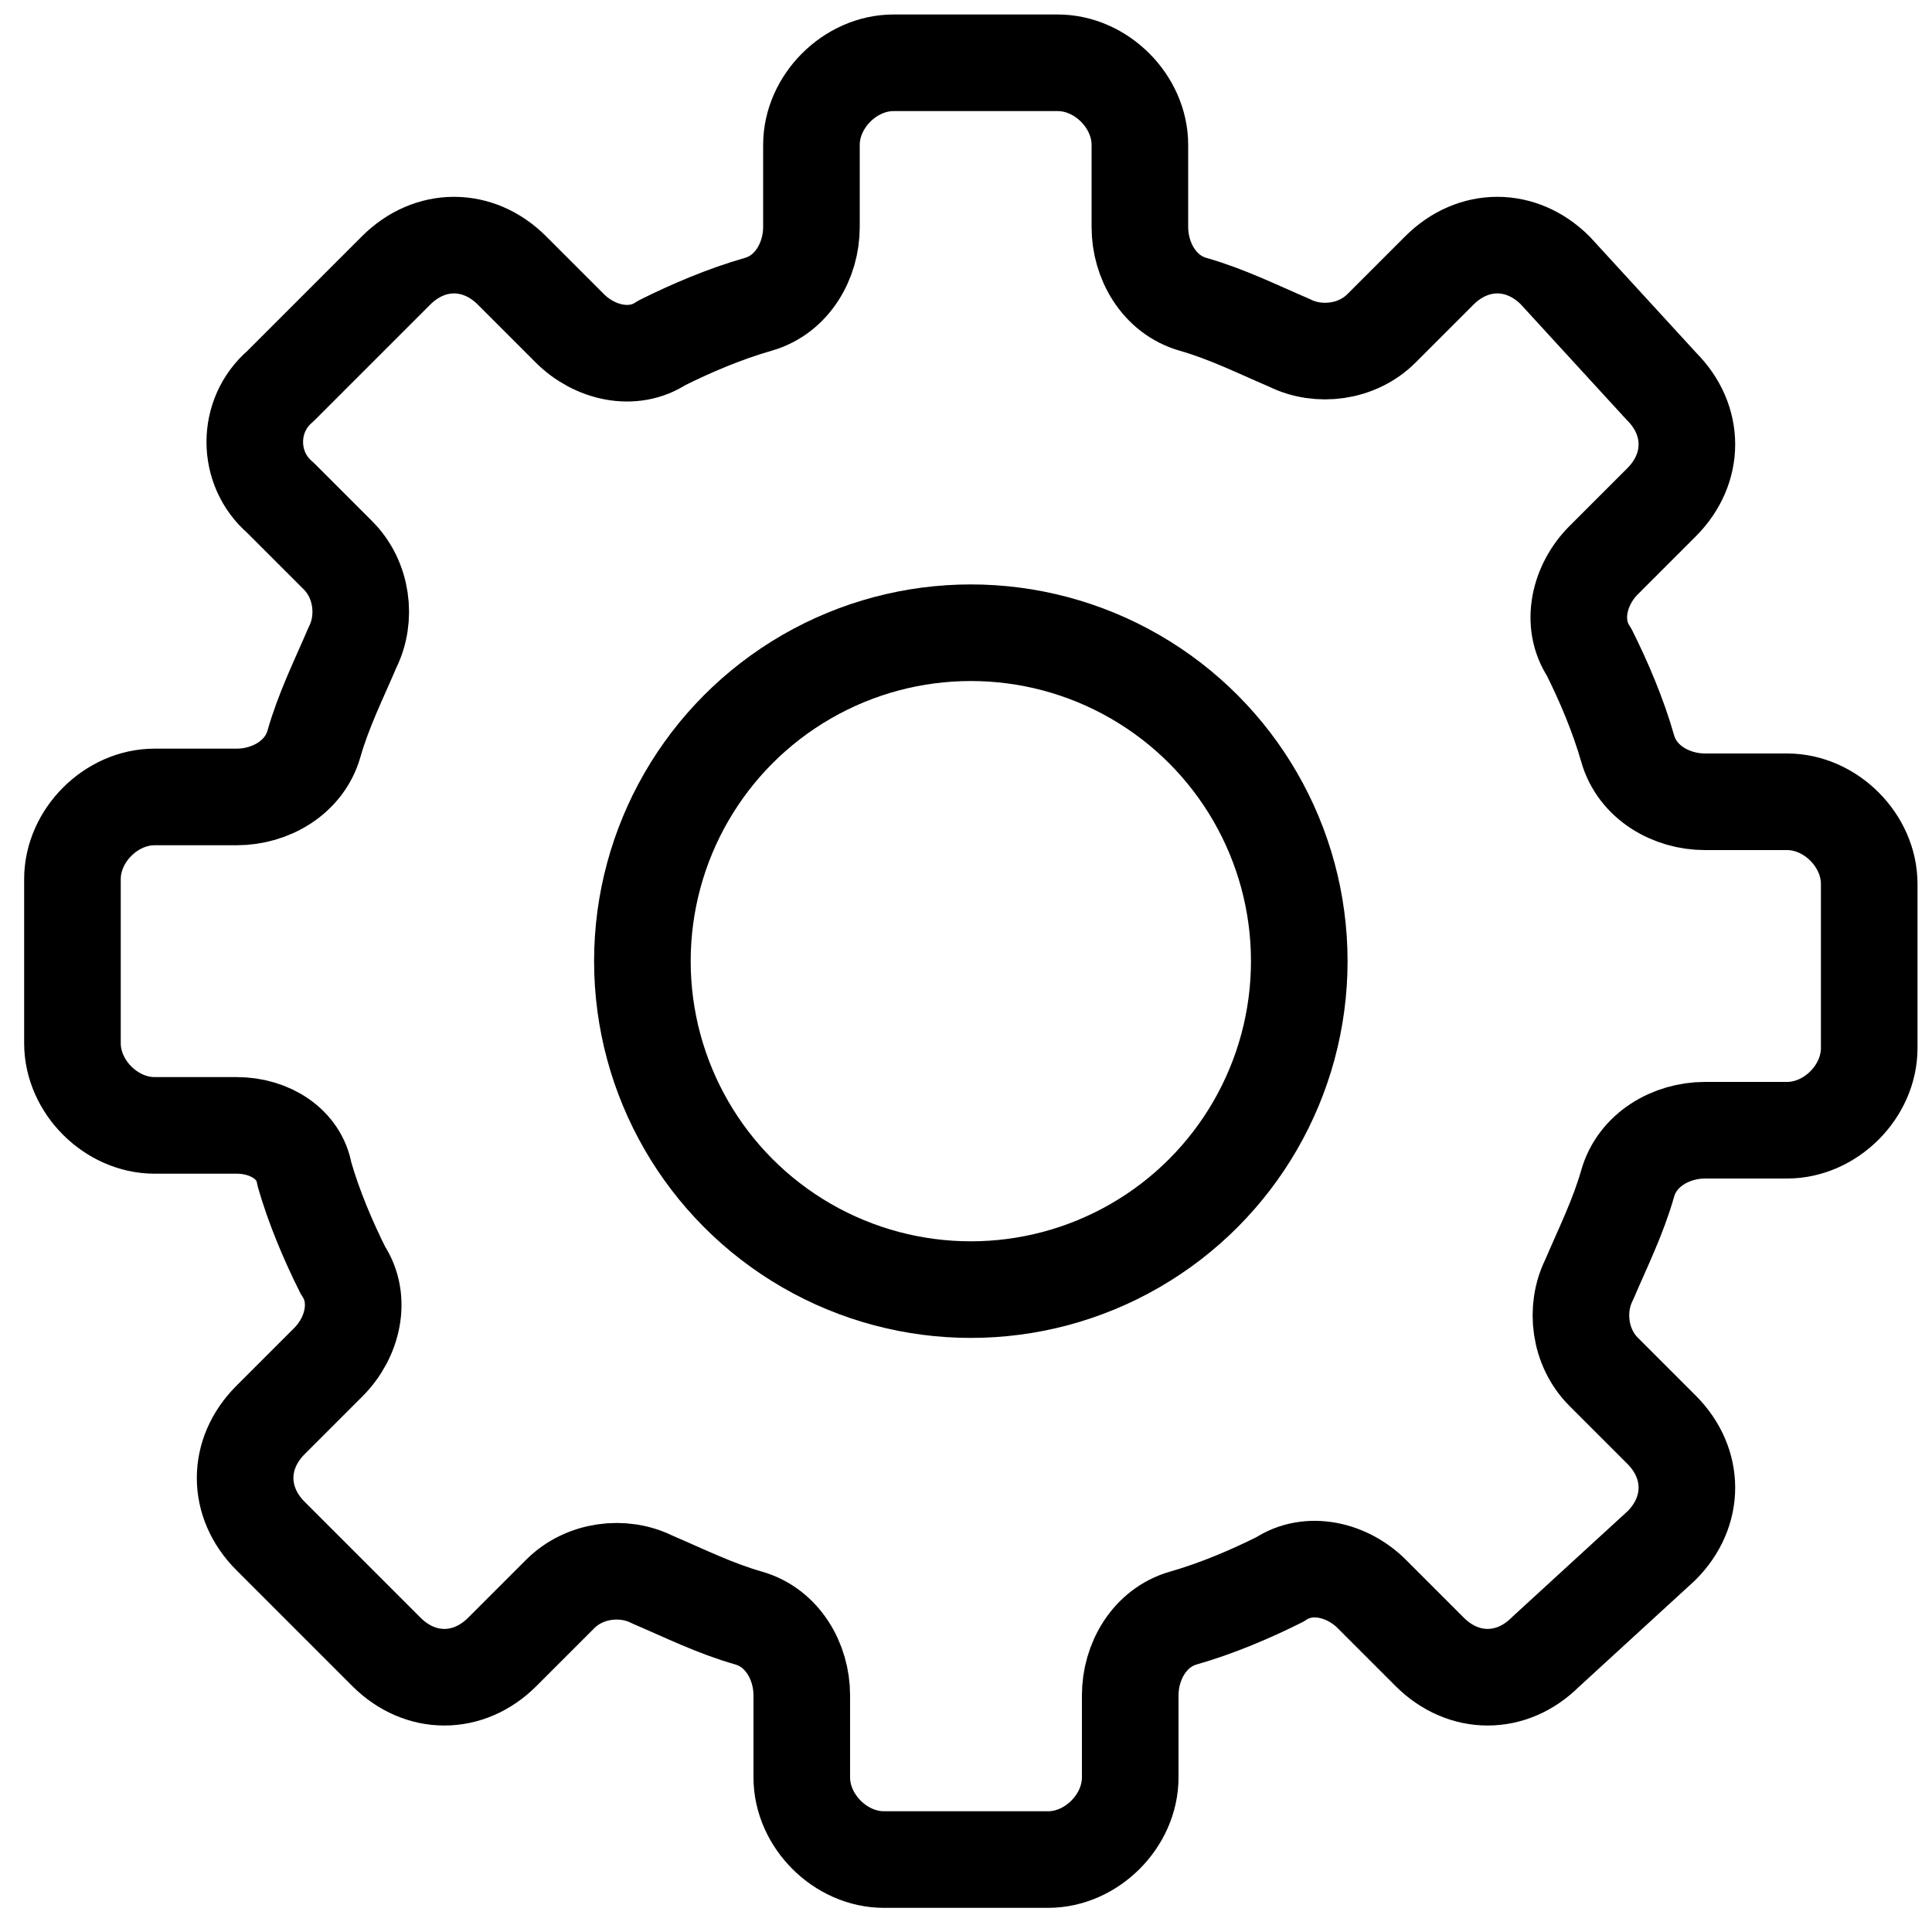
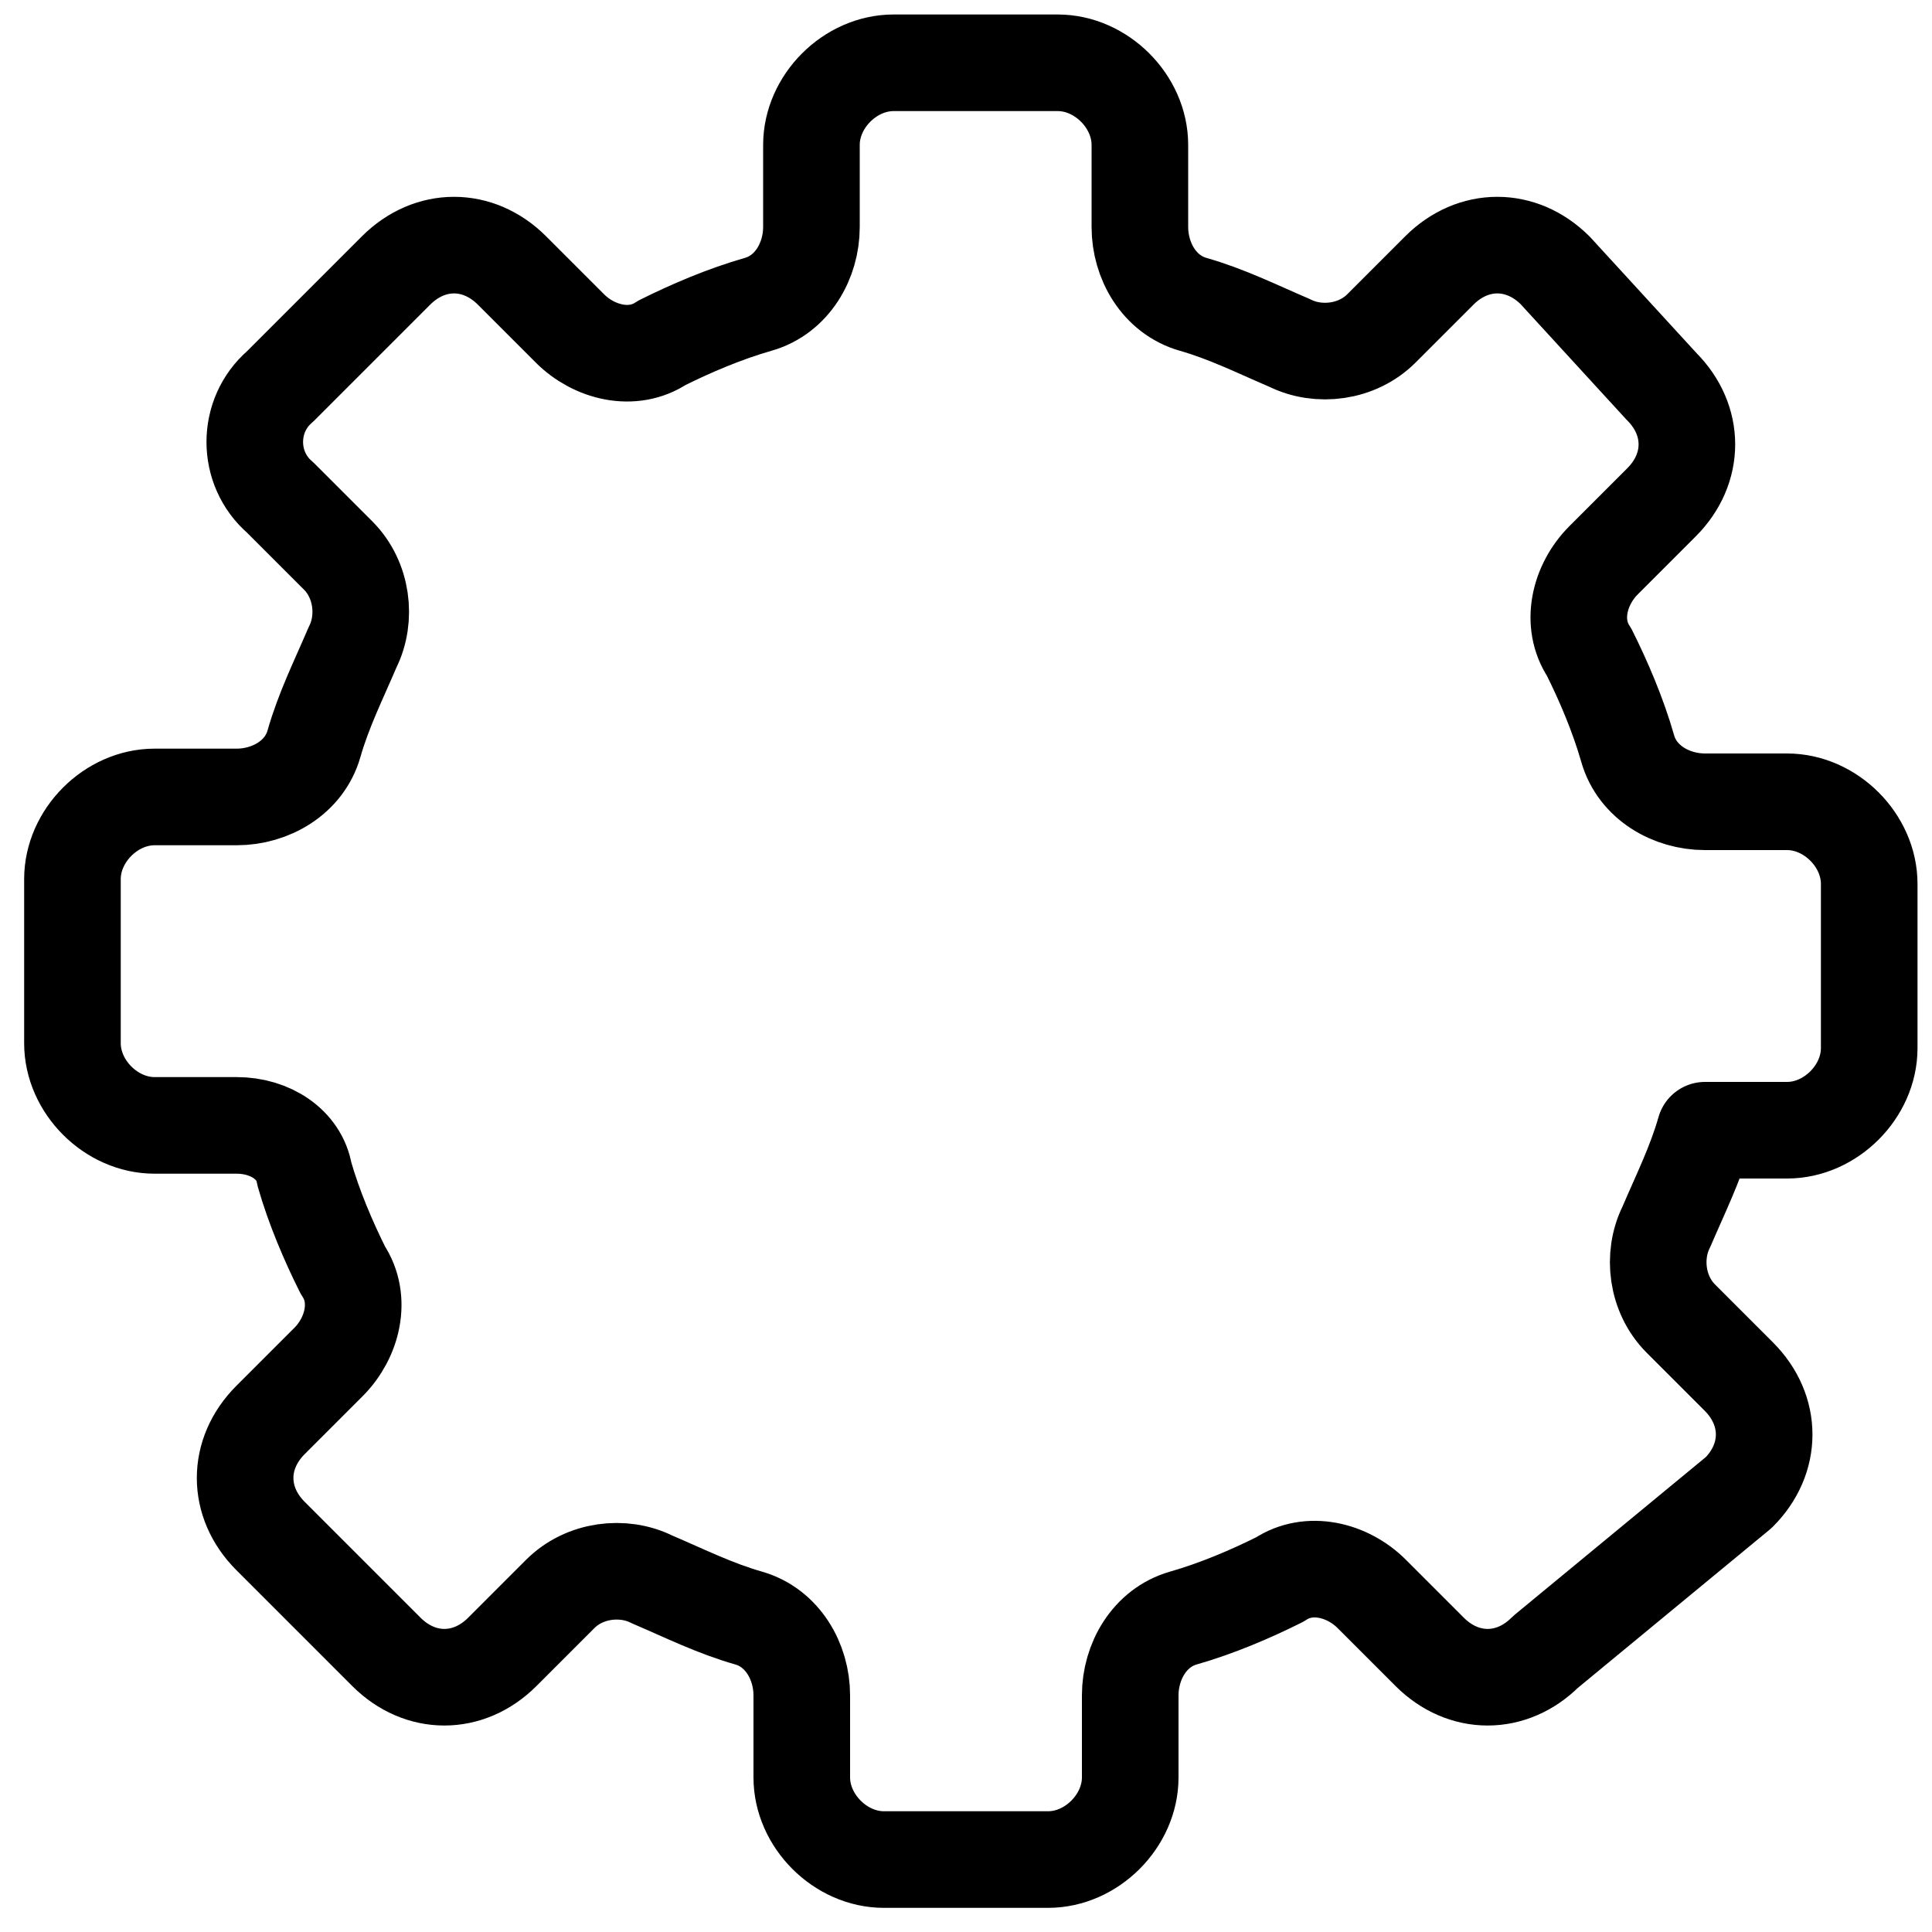
<svg xmlns="http://www.w3.org/2000/svg" version="1.1" id="Слой_1" x="0px" y="0px" viewBox="0 0 40 40" style="enable-background:new 0 0 40 40;" xml:space="preserve">
  <style type="text/css">
	.st0{fill:none;stroke:#000000;stroke-width:2;stroke-linecap:round;stroke-linejoin:round;stroke-miterlimit:10;}
</style>
  <g>
-     <path class="st0" d="M4.9,23.3H3.2c-0.9,0-1.7-0.8-1.7-1.7v-3.4c0-0.9,0.8-1.7,1.7-1.7h1.7c0.7,0,1.4-0.4,1.6-1.1   c0.2-0.7,0.5-1.3,0.8-2c0.3-0.6,0.2-1.4-0.3-1.9l-1.2-1.2C5.1,9.7,5.1,8.6,5.8,8l2.4-2.4c0.7-0.7,1.7-0.7,2.4,0l1.2,1.2   c0.5,0.5,1.3,0.7,1.9,0.3c0.6-0.3,1.3-0.6,2-0.8c0.7-0.2,1.1-0.9,1.1-1.6V3c0-0.9,0.8-1.7,1.7-1.7h3.4c0.9,0,1.7,0.8,1.7,1.7v1.7   c0,0.7,0.4,1.4,1.1,1.6c0.7,0.2,1.3,0.5,2,0.8c0.6,0.3,1.4,0.2,1.9-0.3l1.2-1.2c0.7-0.7,1.7-0.7,2.4,0L34.4,8   c0.7,0.7,0.7,1.7,0,2.4l-1.2,1.2c-0.5,0.5-0.7,1.3-0.3,1.9c0.3,0.6,0.6,1.3,0.8,2c0.2,0.7,0.9,1.1,1.6,1.1H37   c0.9,0,1.7,0.8,1.7,1.7v3.4c0,0.9-0.8,1.7-1.7,1.7h-1.7c-0.7,0-1.4,0.4-1.6,1.1c-0.2,0.7-0.5,1.3-0.8,2c-0.3,0.6-0.2,1.4,0.3,1.9   l1.2,1.2c0.7,0.7,0.7,1.7,0,2.4L32,34.2c-0.7,0.7-1.7,0.7-2.4,0l-1.2-1.2c-0.5-0.5-1.3-0.7-1.9-0.3c-0.6,0.3-1.3,0.6-2,0.8   c-0.7,0.2-1.1,0.9-1.1,1.6v1.7c0,0.9-0.8,1.7-1.7,1.7h-3.4c-0.9,0-1.7-0.8-1.7-1.7v-1.7c0-0.7-0.4-1.4-1.1-1.6   c-0.7-0.2-1.3-0.5-2-0.8c-0.6-0.3-1.4-0.2-1.9,0.3l-1.2,1.2c-0.7,0.7-1.7,0.7-2.4,0l-2.4-2.4c-0.7-0.7-0.7-1.7,0-2.4l1.2-1.2   c0.5-0.5,0.7-1.3,0.3-1.9c-0.3-0.6-0.6-1.3-0.8-2C6.2,23.7,5.6,23.3,4.9,23.3z" />
-     <circle class="st0" cx="20.1" cy="19.9" r="6.8" />
+     <path class="st0" d="M4.9,23.3H3.2c-0.9,0-1.7-0.8-1.7-1.7v-3.4c0-0.9,0.8-1.7,1.7-1.7h1.7c0.7,0,1.4-0.4,1.6-1.1   c0.2-0.7,0.5-1.3,0.8-2c0.3-0.6,0.2-1.4-0.3-1.9l-1.2-1.2C5.1,9.7,5.1,8.6,5.8,8l2.4-2.4c0.7-0.7,1.7-0.7,2.4,0l1.2,1.2   c0.5,0.5,1.3,0.7,1.9,0.3c0.6-0.3,1.3-0.6,2-0.8c0.7-0.2,1.1-0.9,1.1-1.6V3c0-0.9,0.8-1.7,1.7-1.7h3.4c0.9,0,1.7,0.8,1.7,1.7v1.7   c0,0.7,0.4,1.4,1.1,1.6c0.7,0.2,1.3,0.5,2,0.8c0.6,0.3,1.4,0.2,1.9-0.3l1.2-1.2c0.7-0.7,1.7-0.7,2.4,0L34.4,8   c0.7,0.7,0.7,1.7,0,2.4l-1.2,1.2c-0.5,0.5-0.7,1.3-0.3,1.9c0.3,0.6,0.6,1.3,0.8,2c0.2,0.7,0.9,1.1,1.6,1.1H37   c0.9,0,1.7,0.8,1.7,1.7v3.4c0,0.9-0.8,1.7-1.7,1.7h-1.7c-0.2,0.7-0.5,1.3-0.8,2c-0.3,0.6-0.2,1.4,0.3,1.9   l1.2,1.2c0.7,0.7,0.7,1.7,0,2.4L32,34.2c-0.7,0.7-1.7,0.7-2.4,0l-1.2-1.2c-0.5-0.5-1.3-0.7-1.9-0.3c-0.6,0.3-1.3,0.6-2,0.8   c-0.7,0.2-1.1,0.9-1.1,1.6v1.7c0,0.9-0.8,1.7-1.7,1.7h-3.4c-0.9,0-1.7-0.8-1.7-1.7v-1.7c0-0.7-0.4-1.4-1.1-1.6   c-0.7-0.2-1.3-0.5-2-0.8c-0.6-0.3-1.4-0.2-1.9,0.3l-1.2,1.2c-0.7,0.7-1.7,0.7-2.4,0l-2.4-2.4c-0.7-0.7-0.7-1.7,0-2.4l1.2-1.2   c0.5-0.5,0.7-1.3,0.3-1.9c-0.3-0.6-0.6-1.3-0.8-2C6.2,23.7,5.6,23.3,4.9,23.3z" />
  </g>
</svg>